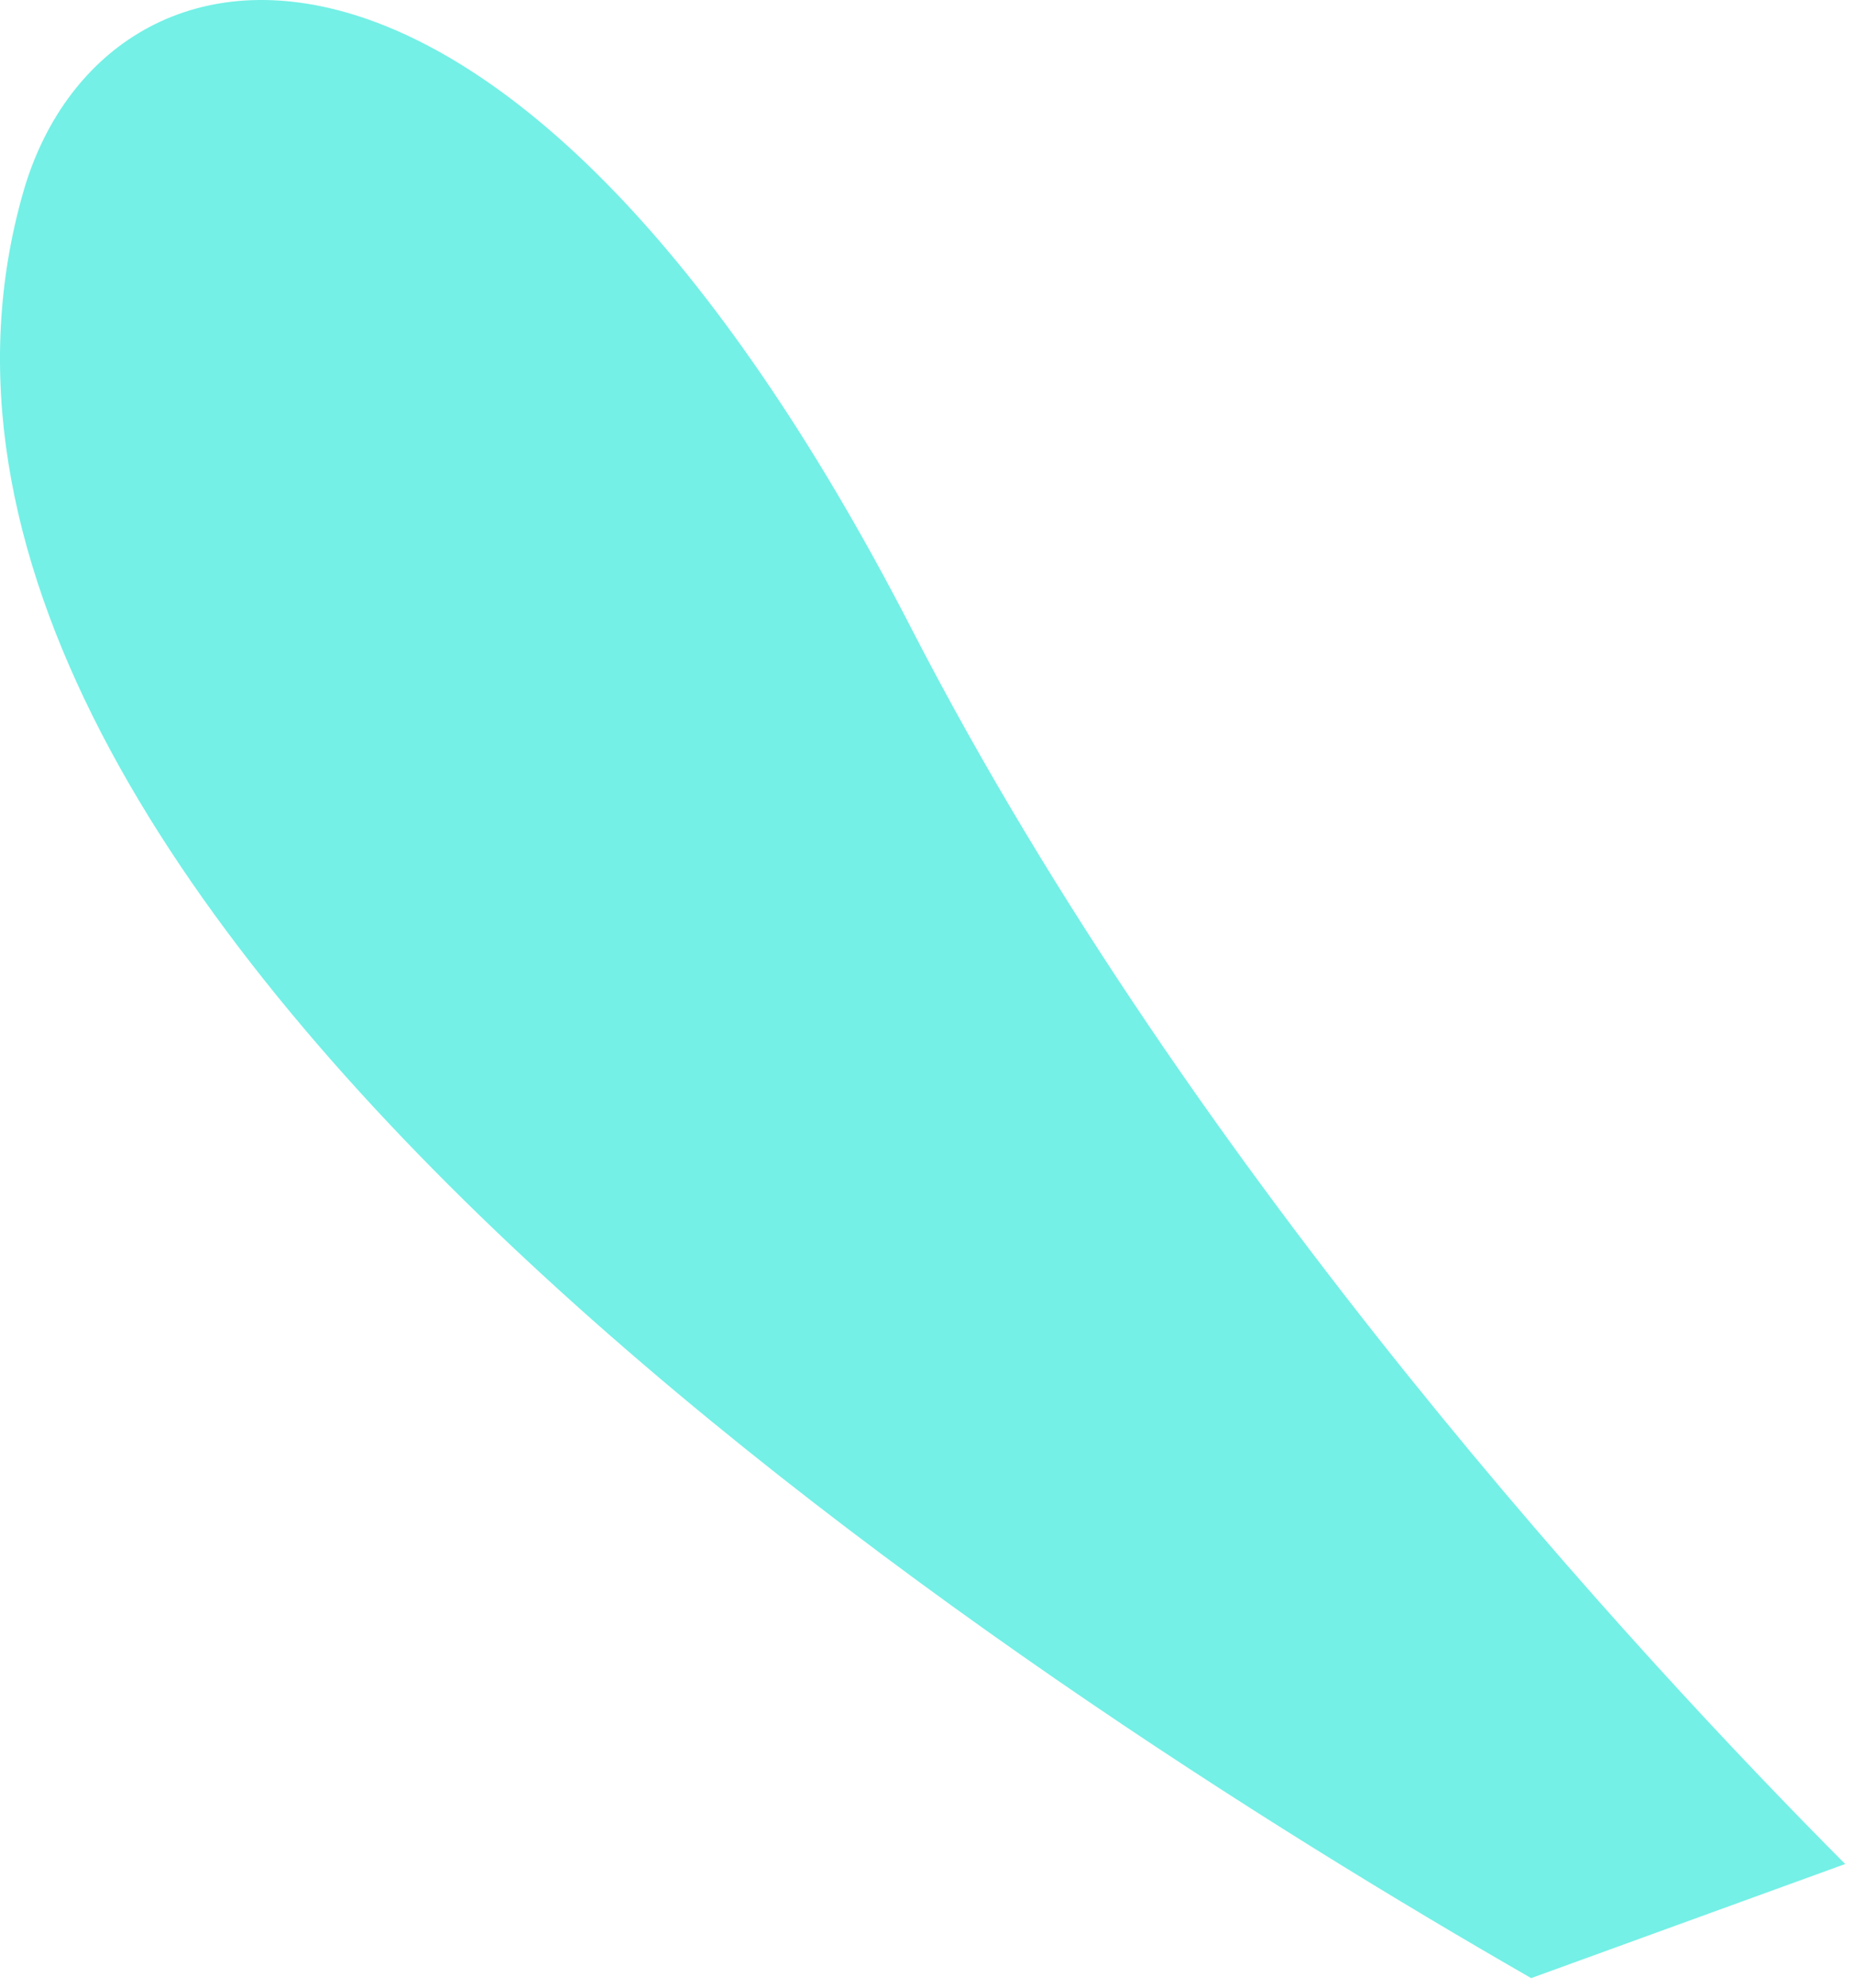
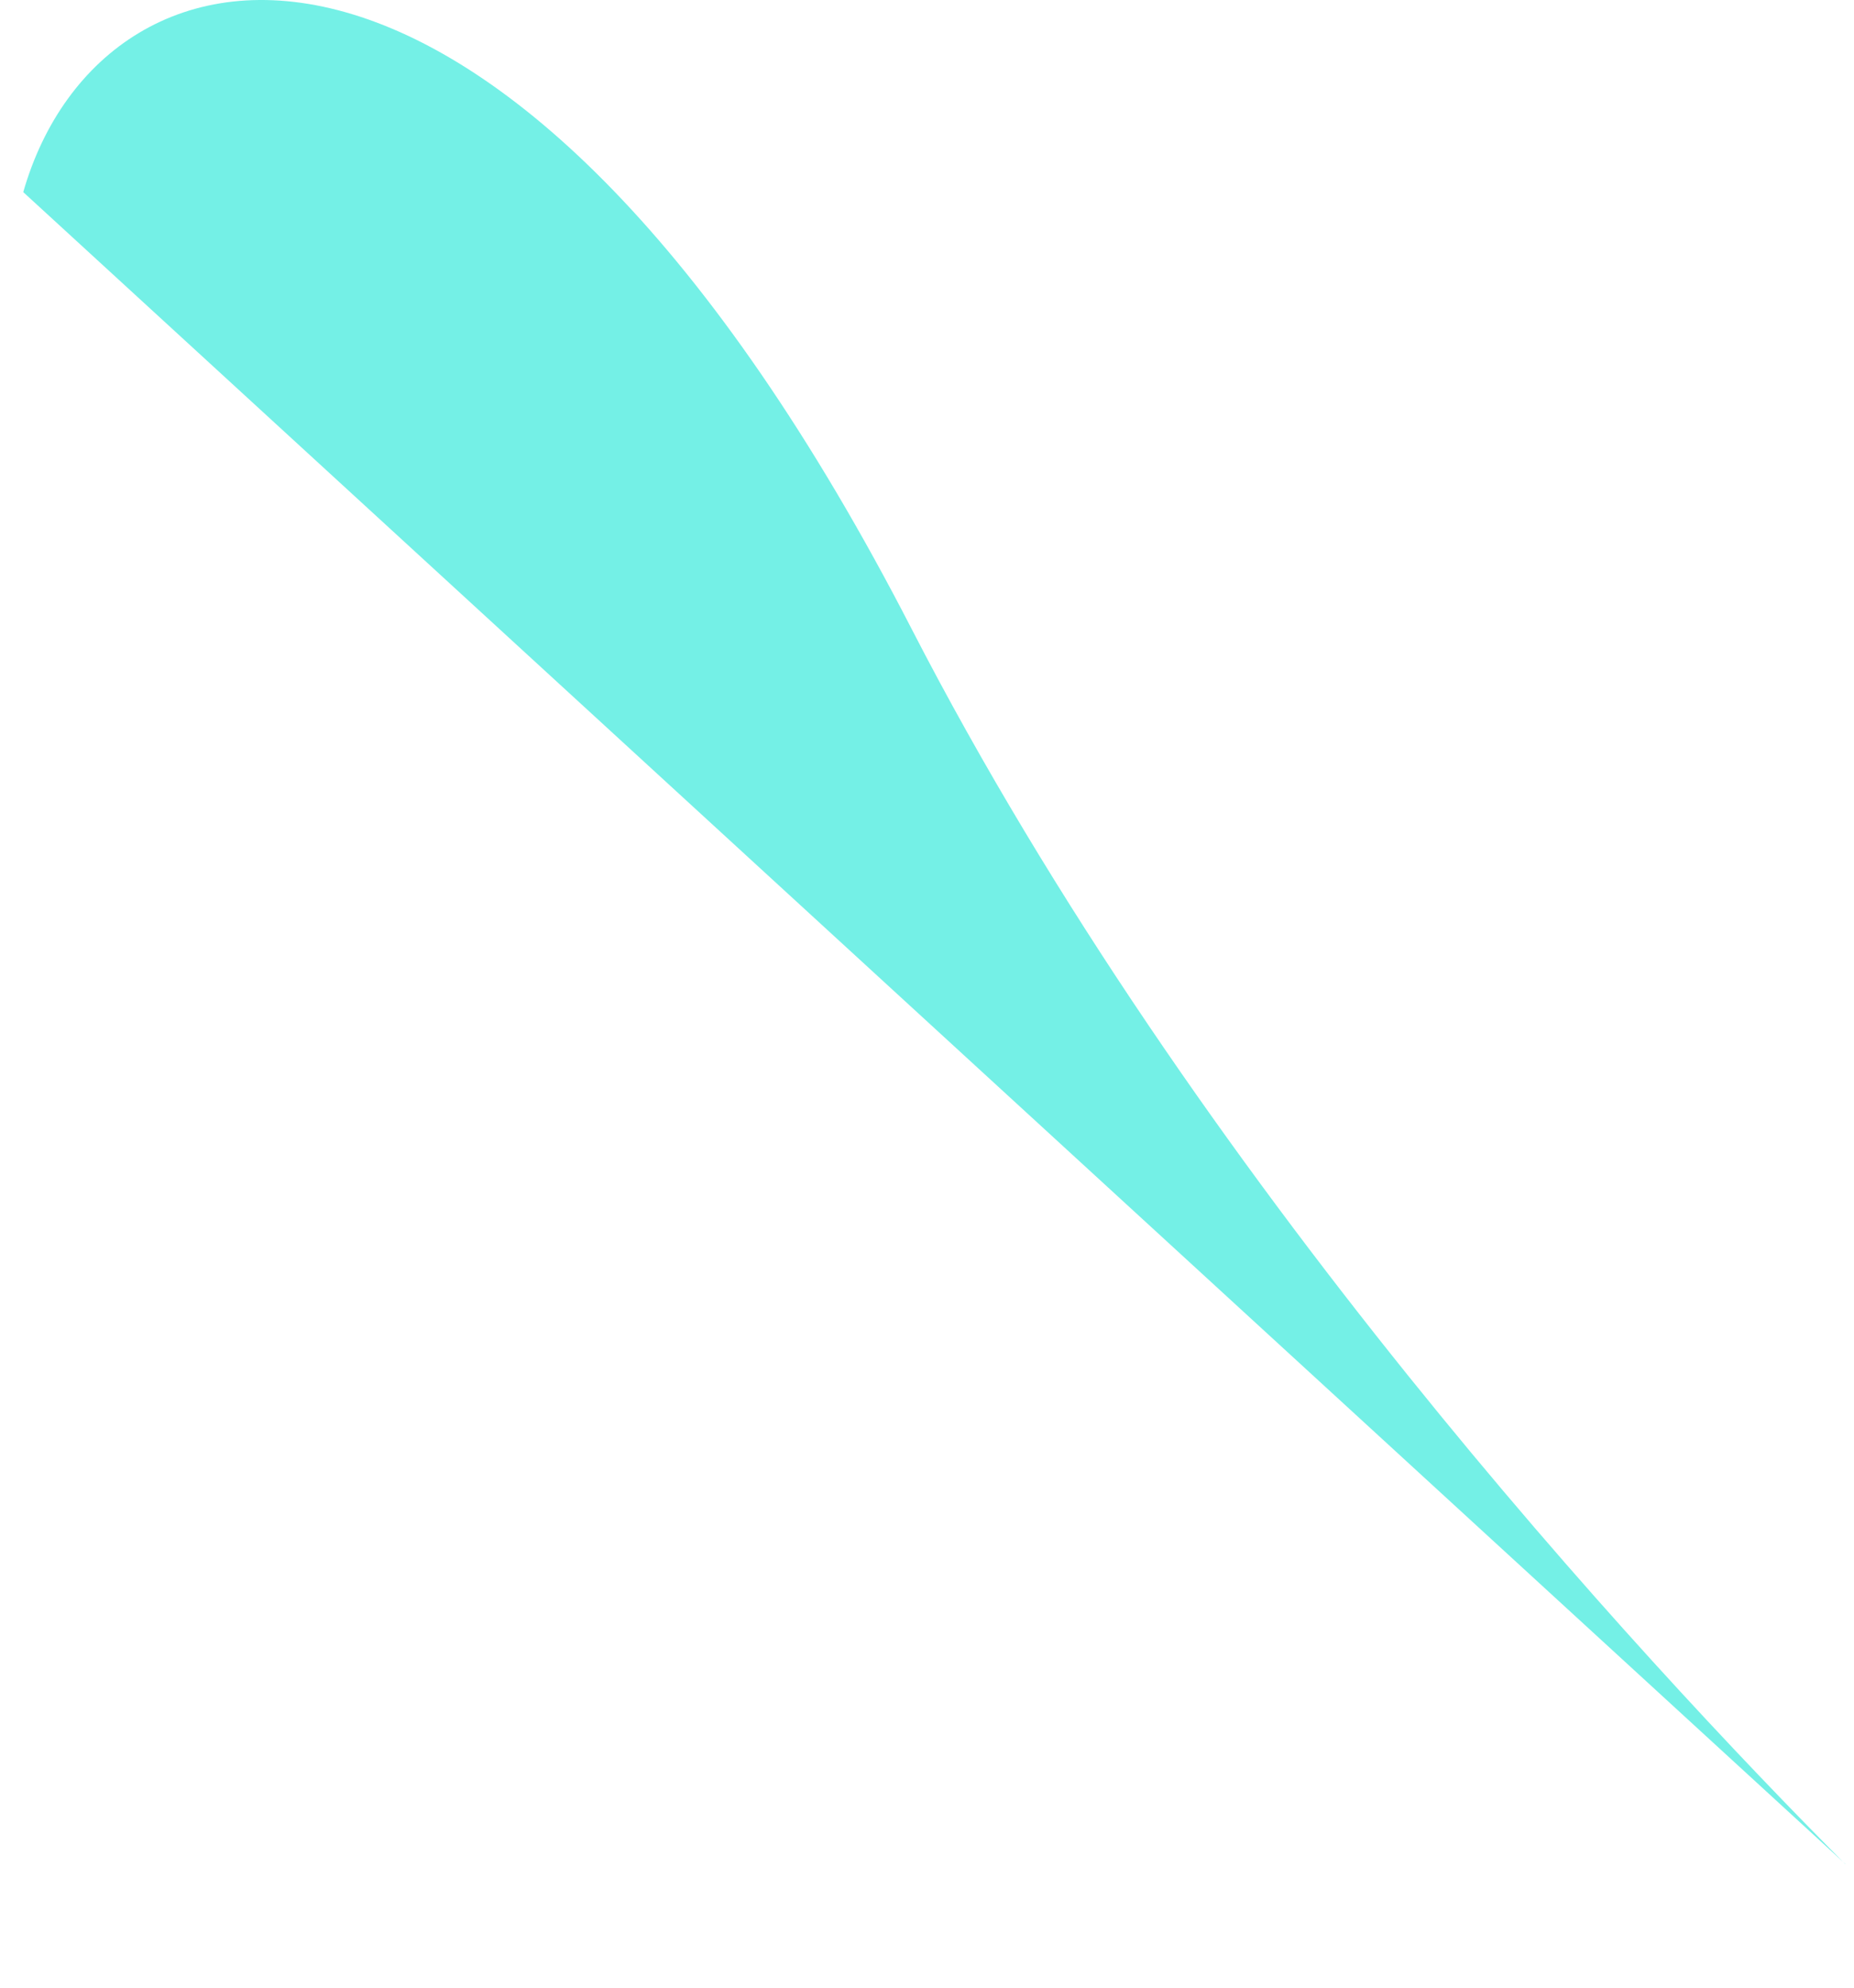
<svg xmlns="http://www.w3.org/2000/svg" fill="none" height="100%" overflow="visible" preserveAspectRatio="none" style="display: block;" viewBox="0 0 124 133" width="100%">
-   <path d="M123.421 124.695C109.73 110.945 79.84 78.705 60.999 42.121C33.984 -10.407 6.867 -5.712 1.555 12.851C-12.194 60.859 68.82 113.051 102.408 132.316L123.421 124.68V124.695Z" fill="#74F0E6" id="Vector" />
+   <path d="M123.421 124.695C109.73 110.945 79.84 78.705 60.999 42.121C33.984 -10.407 6.867 -5.712 1.555 12.851L123.421 124.68V124.695Z" fill="#74F0E6" id="Vector" />
</svg>